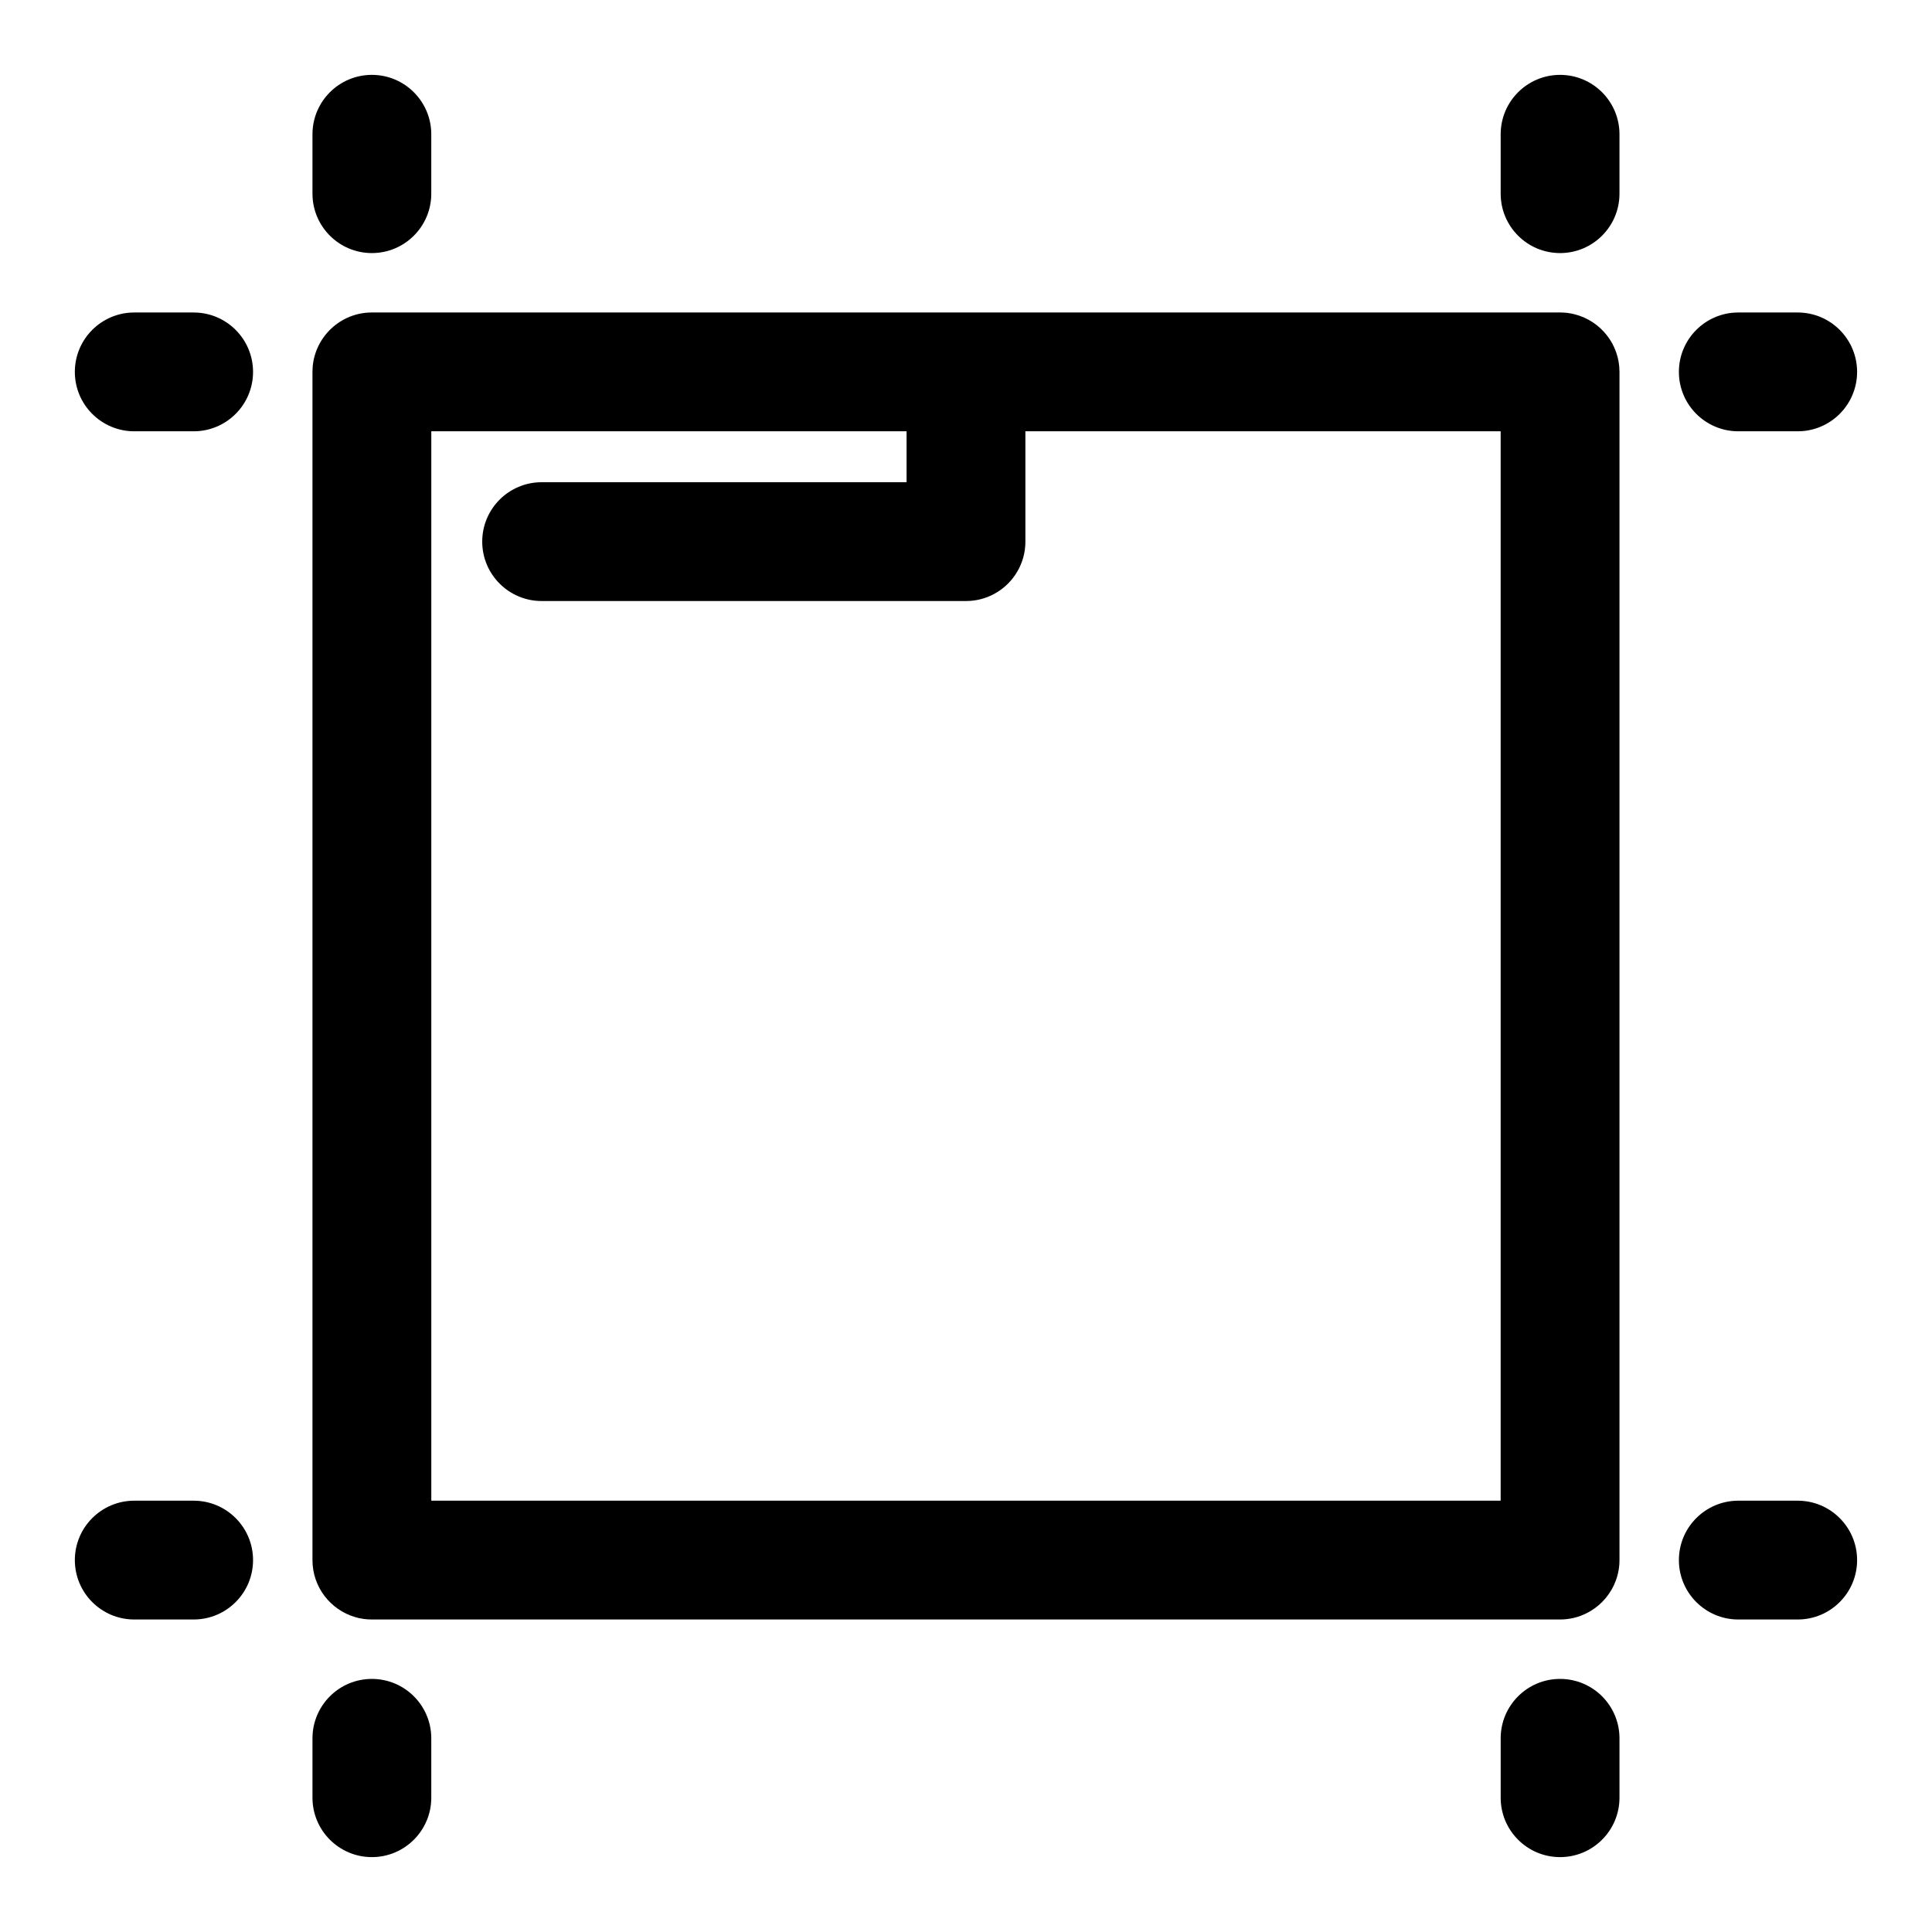
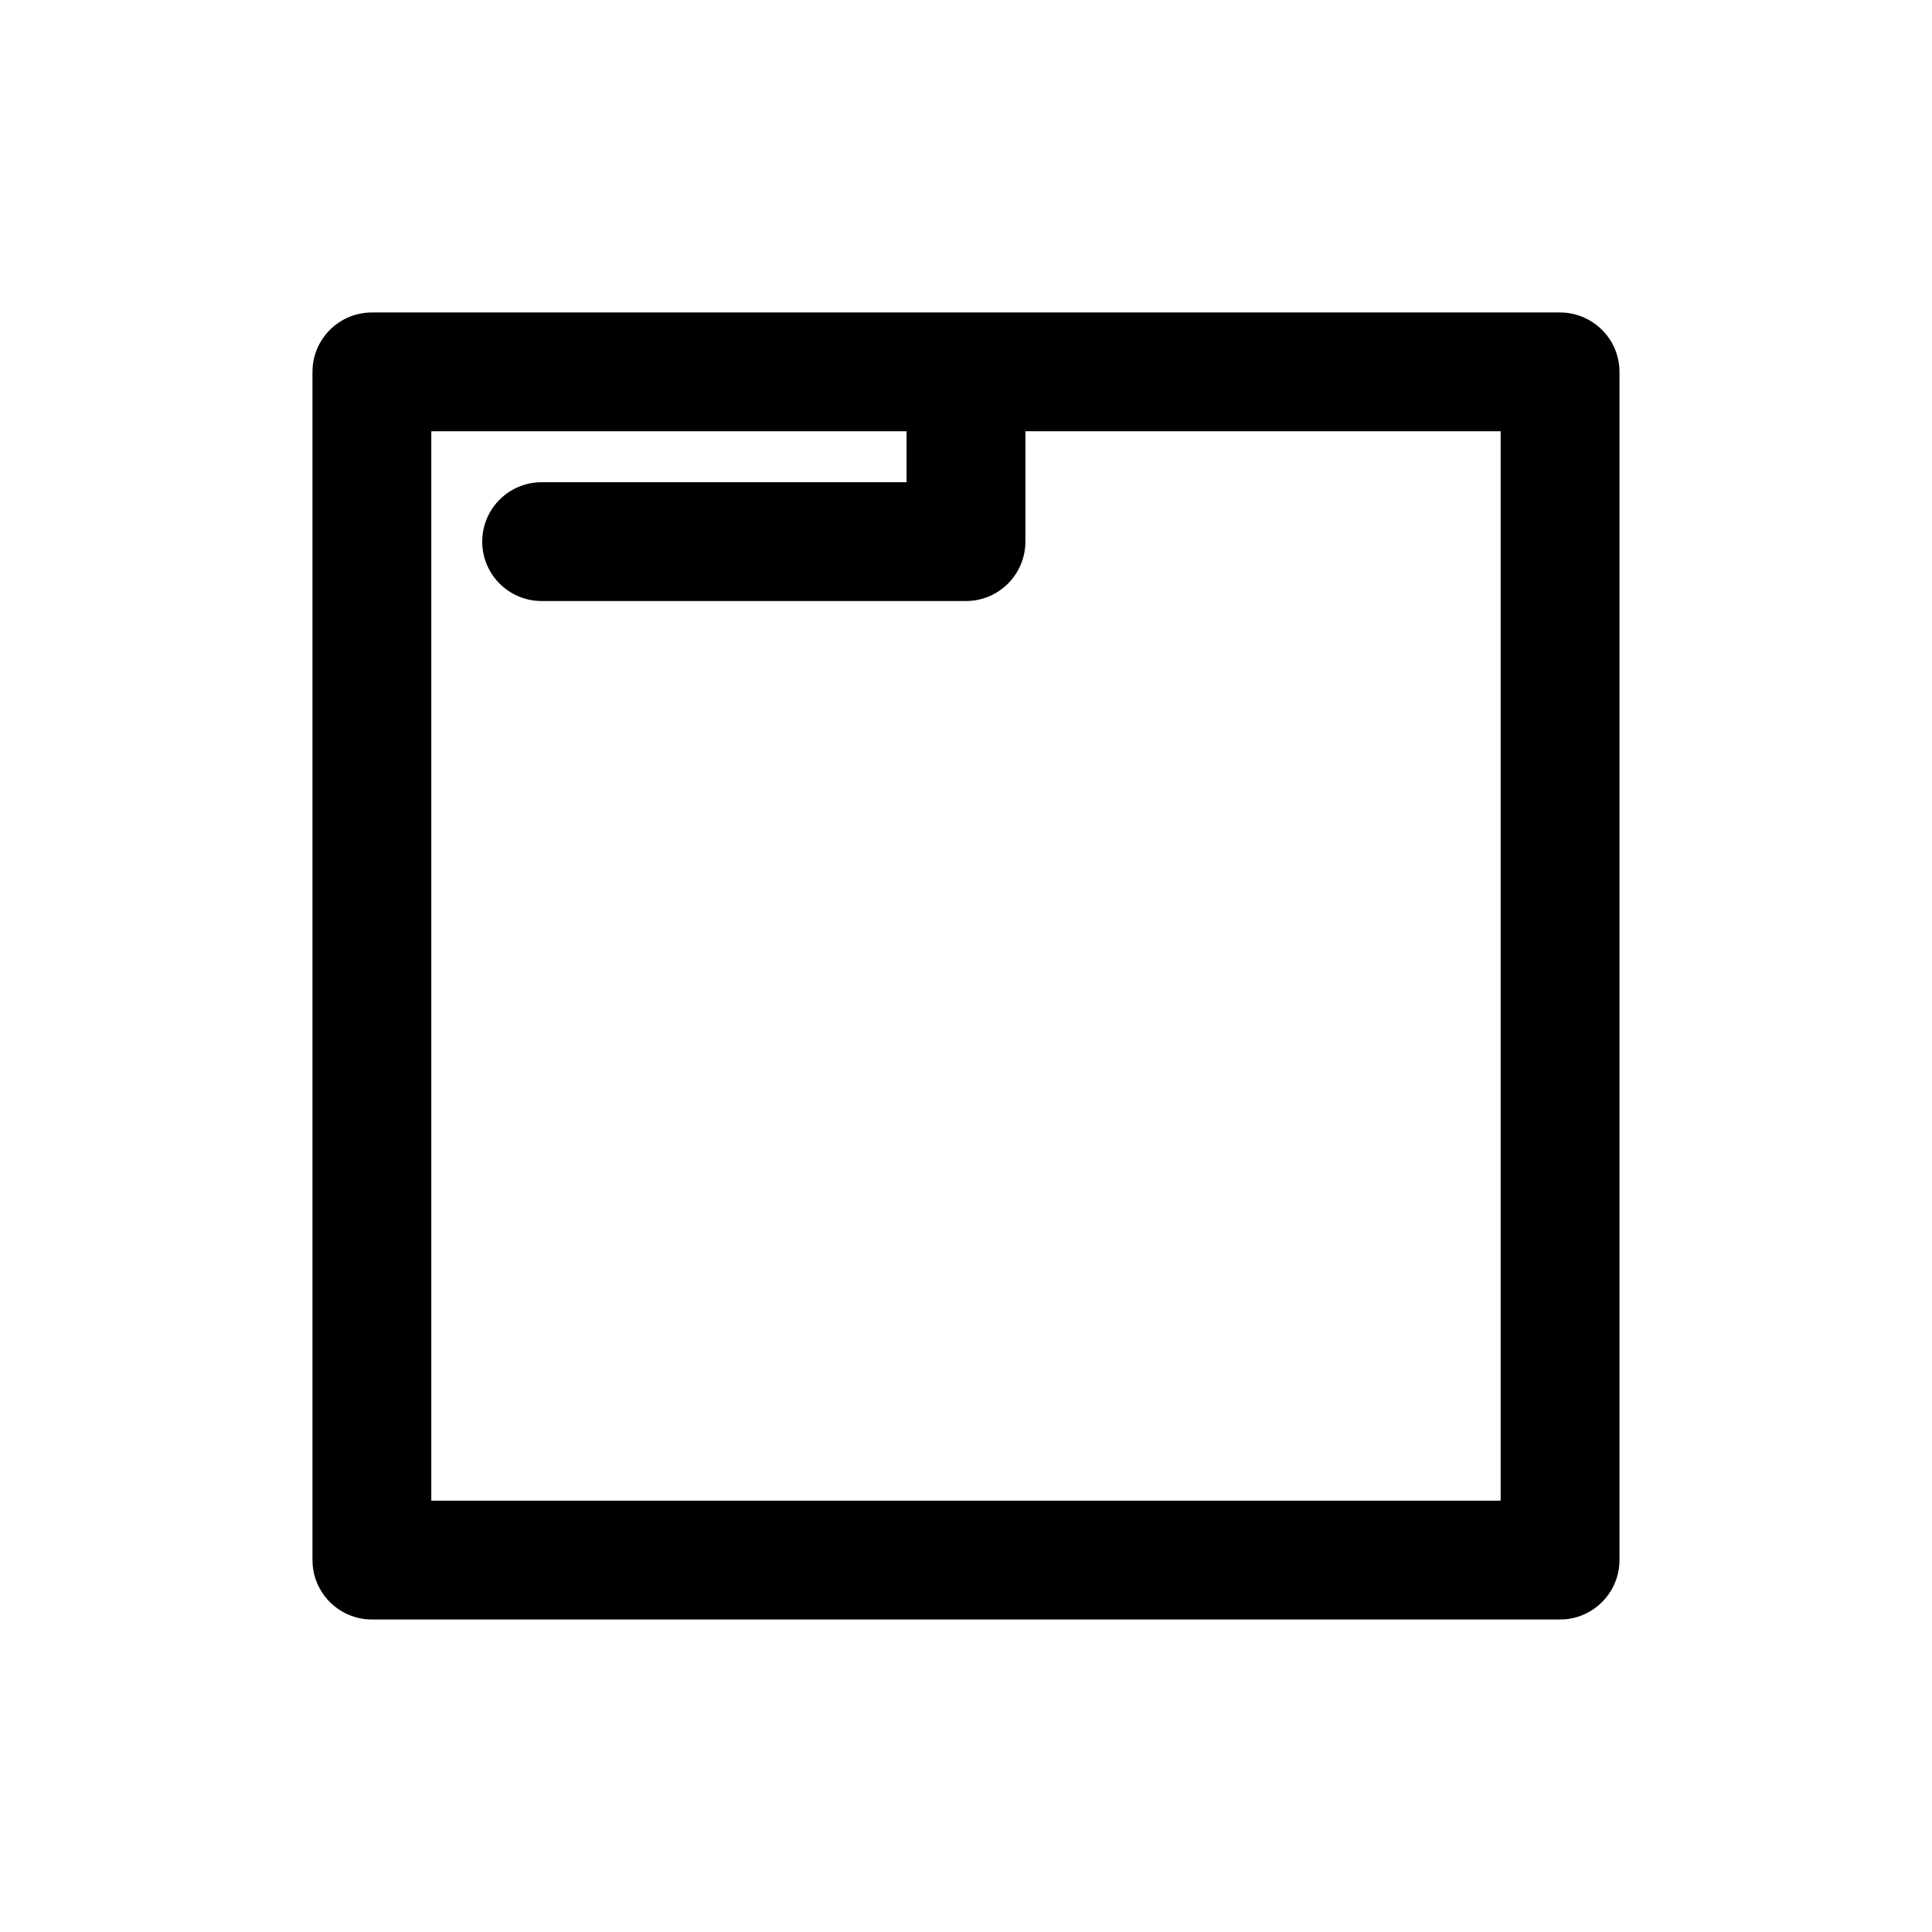
<svg xmlns="http://www.w3.org/2000/svg" fill="#000000" width="800px" height="800px" version="1.1" viewBox="144 144 512 512">
  <g fill-rule="evenodd">
    <path d="m557.48 226.81 0.566 0.016 0.535 0.031 0.504 0.031 0.551 0.078 0.488 0.078 0.473 0.078 0.395 0.094 0.379 0.094c6.785 1.746 11.809 7.902 11.809 15.242v314.88l-0.016 0.551-0.016 0.488-0.047 0.504-0.047 0.473-0.062 0.395-0.047 0.285c-1.273 7.398-7.731 13.051-15.508 13.051h-314.88l-0.551-0.016-0.504-0.016-0.488-0.047-0.598-0.062-0.551-0.094-0.473-0.078-0.488-0.109-0.379-0.094-0.379-0.109c-6.535-1.906-11.336-7.934-11.336-15.098v-314.9c0-0.441 0.016-0.883 0.047-1.309 0.676-8.078 7.445-14.438 15.695-14.438h314.88 0.047zm-173.23 31.488h-125.95v283.39h283.39v-283.39h-125.95v29.238c0 8.691-7.055 15.742-15.742 15.742h-112.46c-8.691 0-15.742-7.055-15.742-15.742 0-8.691 7.055-15.742 15.742-15.742h96.715z" />
-     <path d="m226.81 604.67v15.742c0 8.691 7.055 15.742 15.742 15.742 8.691 0 15.742-7.055 15.742-15.742v-15.742c0-8.691-7.055-15.742-15.742-15.742-8.691 0-15.742 7.055-15.742 15.742zm346.37 15.742v-15.742c0-8.691-7.055-15.742-15.742-15.742-8.691 0-15.742 7.055-15.742 15.742v15.742c0 8.691 7.055 15.742 15.742 15.742 8.691 0 15.742-7.055 15.742-15.742zm31.488-47.23h15.742c8.691 0 15.742-7.055 15.742-15.742 0-8.691-7.055-15.742-15.742-15.742h-15.742c-8.691 0-15.742 7.055-15.742 15.742 0 8.691 7.055 15.742 15.742 15.742zm-425.09 0h15.742c8.691 0 15.742-7.055 15.742-15.742 0-8.691-7.055-15.742-15.742-15.742h-15.742c-8.691 0-15.742 7.055-15.742 15.742 0 8.691 7.055 15.742 15.742 15.742zm440.83-346.37h-15.742c-8.691 0-15.742 7.055-15.742 15.742 0 8.691 7.055 15.742 15.742 15.742h15.742c8.691 0 15.742-7.055 15.742-15.742 0-8.691-7.055-15.742-15.742-15.742zm-425.09 0h-15.742c-8.691 0-15.742 7.055-15.742 15.742 0 8.691 7.055 15.742 15.742 15.742h15.742c8.691 0 15.742-7.055 15.742-15.742 0-8.691-7.055-15.742-15.742-15.742zm377.86-31.488v-15.742c0-8.691-7.055-15.742-15.742-15.742-8.691 0-15.742 7.055-15.742 15.742v15.742c0 8.691 7.055 15.742 15.742 15.742 8.691 0 15.742-7.055 15.742-15.742zm-346.37-15.742v15.742c0 8.691 7.055 15.742 15.742 15.742 8.691 0 15.742-7.055 15.742-15.742v-15.742c0-8.691-7.055-15.742-15.742-15.742-8.691 0-15.742 7.055-15.742 15.742z" />
  </g>
</svg>